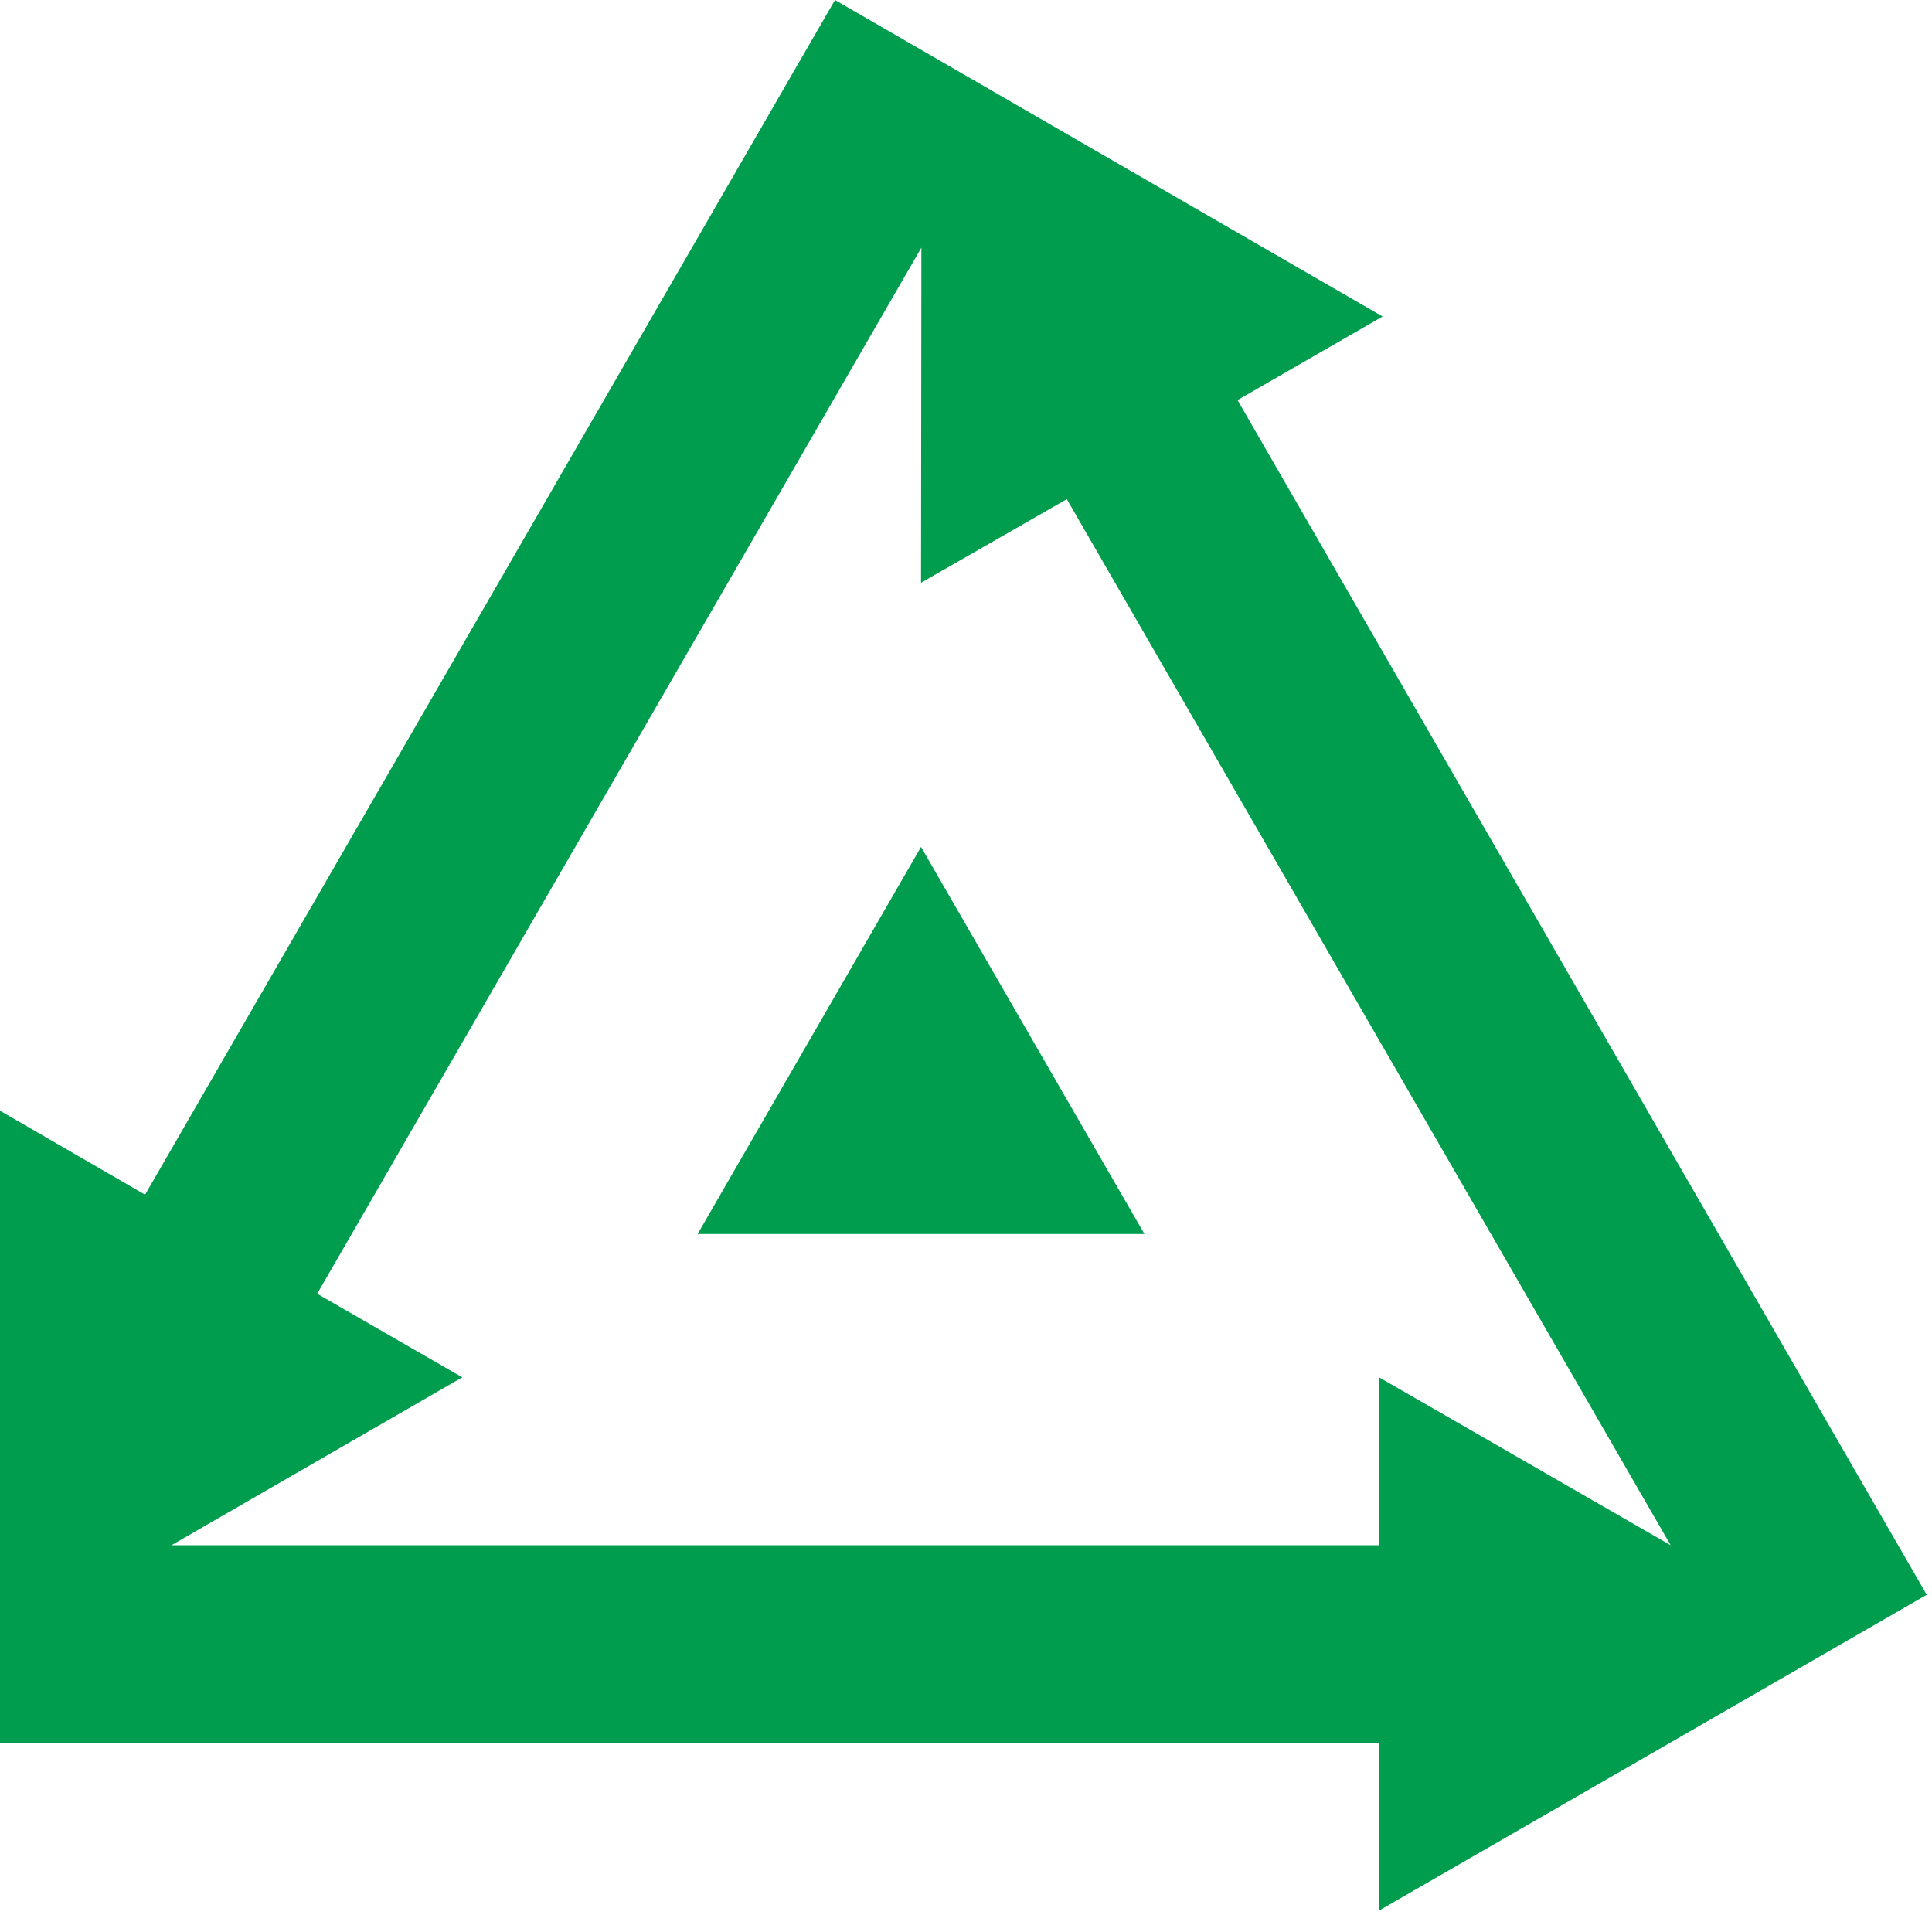
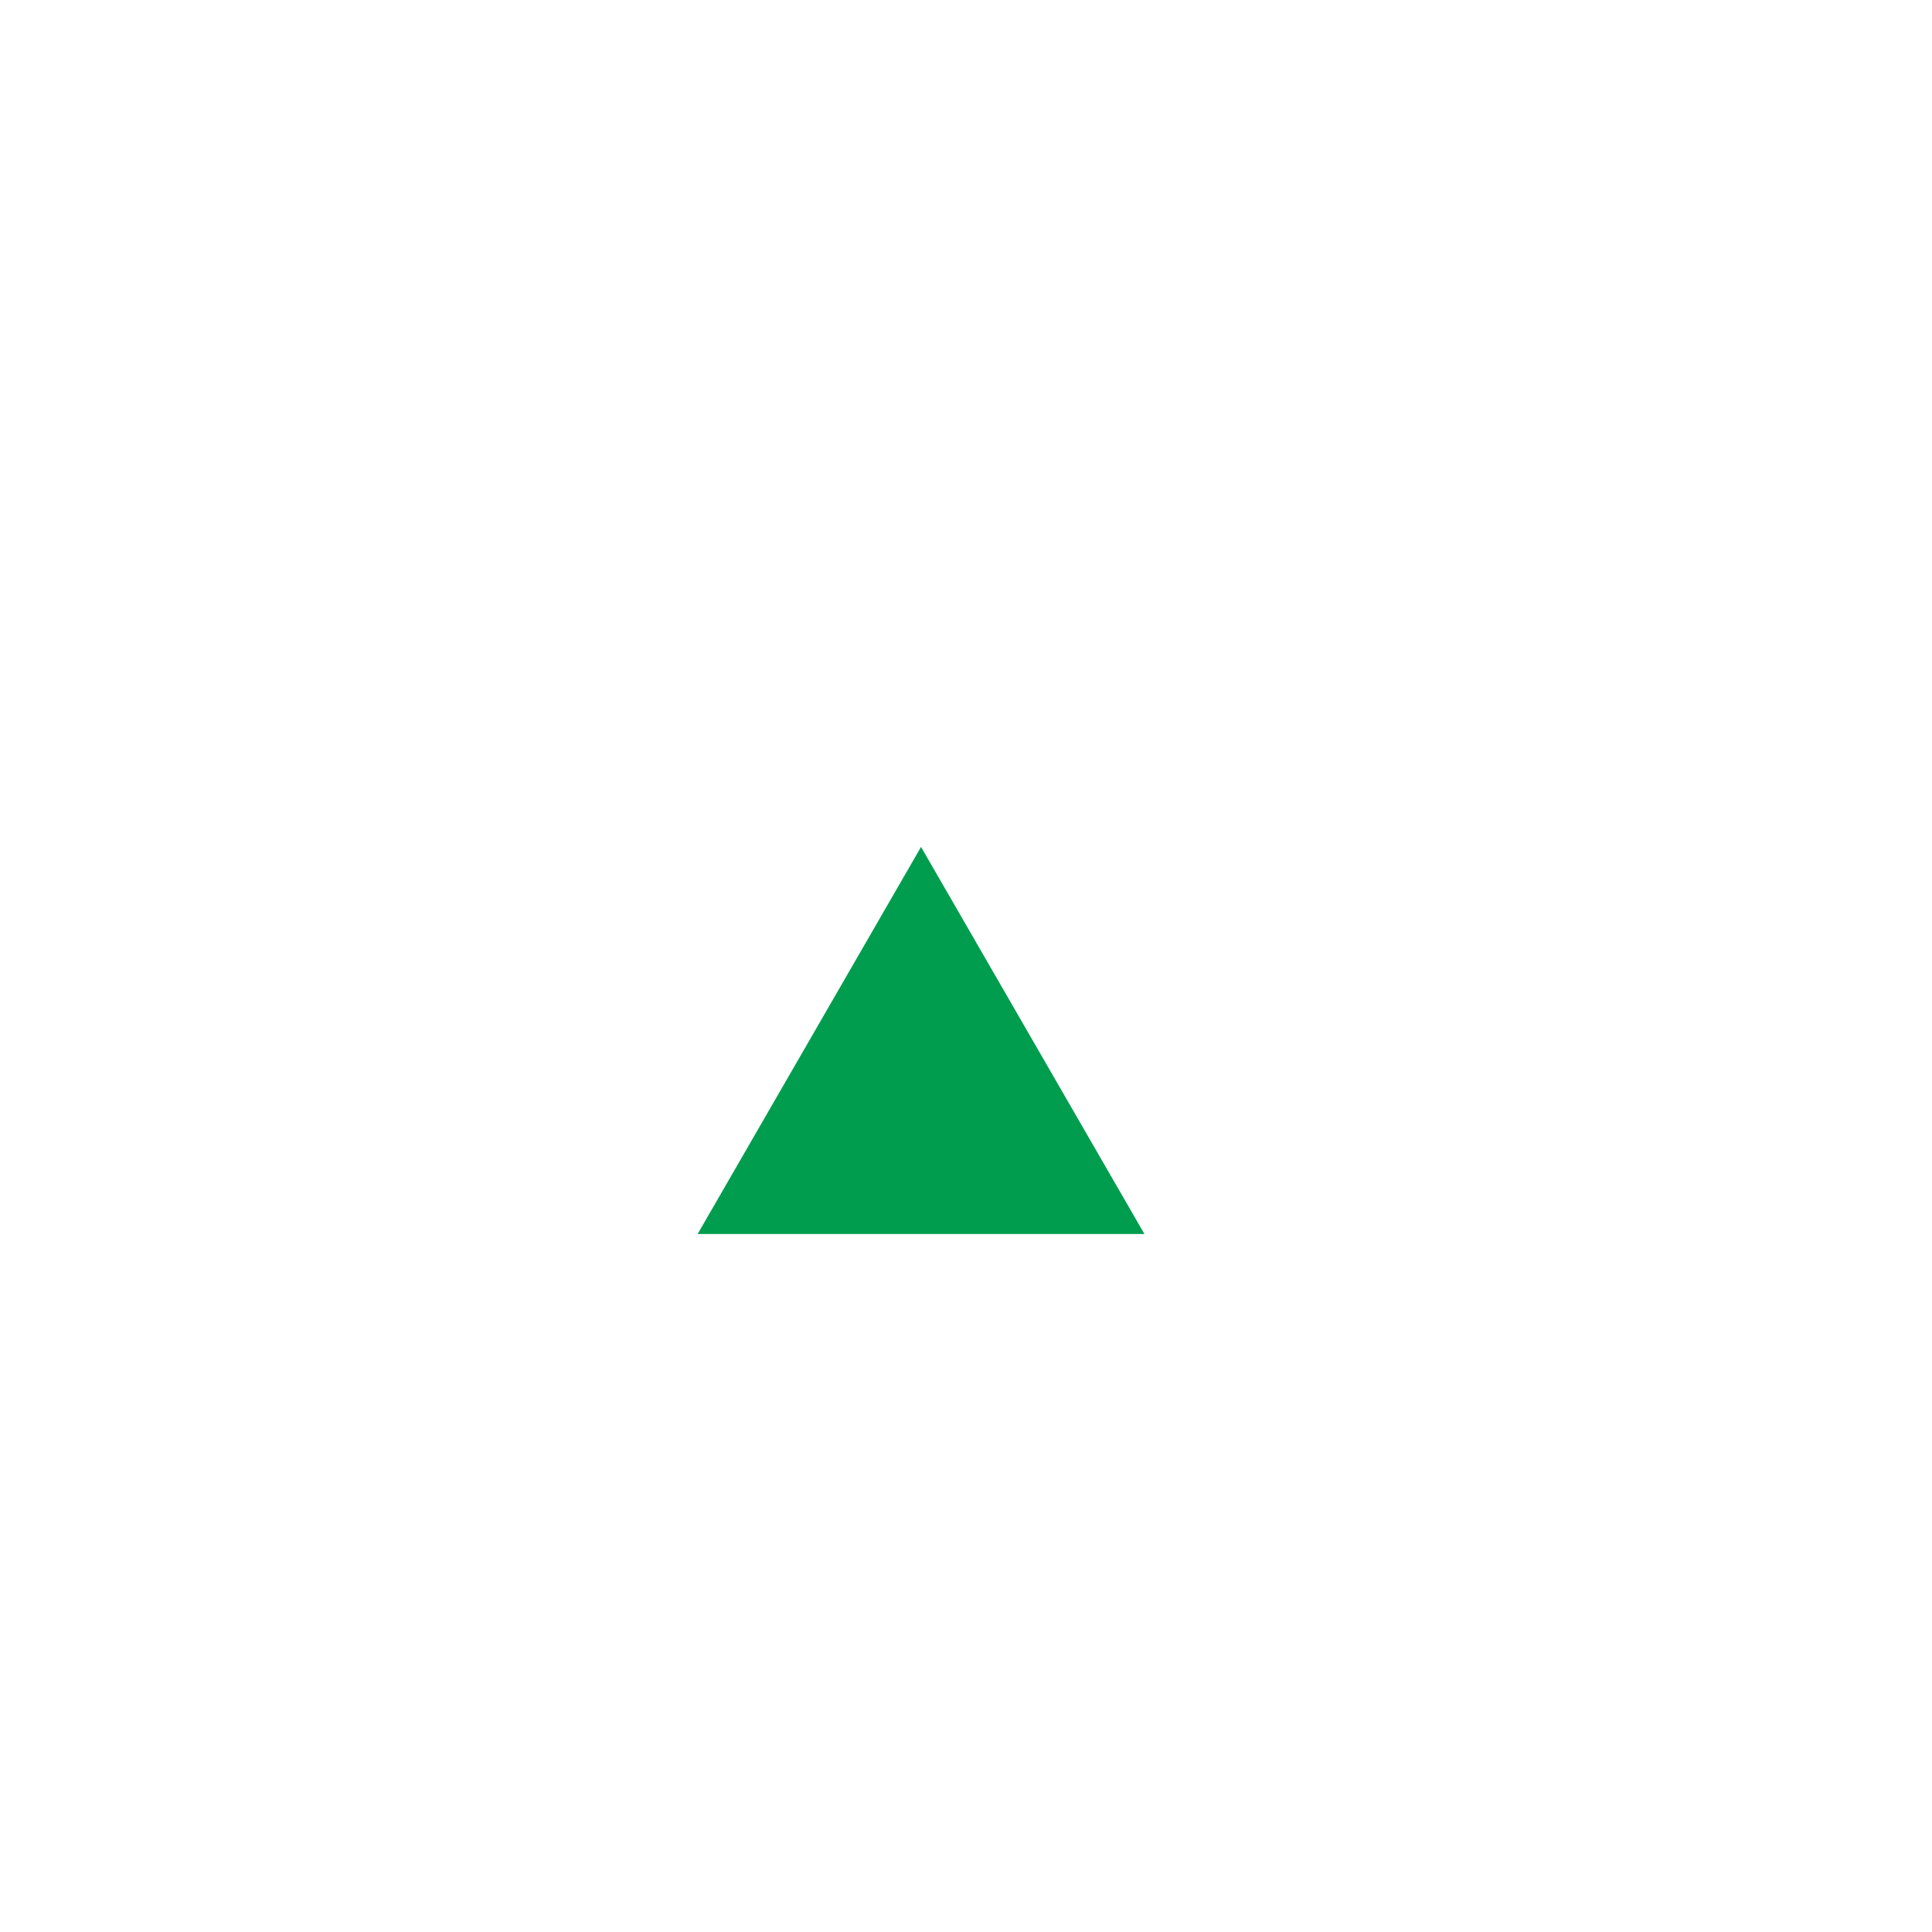
<svg xmlns="http://www.w3.org/2000/svg" width="55" height="55" viewBox="0 0 55 55" fill="none">
  <g clip-path="url(#clip0_618_1615)">
    <path d="M32.58 35.13H19.86L26.22 24.11L32.58 35.13Z" fill="#009D4F" />
-     <path d="M35.23 11.39L39.36 9.01L23.77 0L4.13 34.01L0 31.62V49.62H39.26V54.39L54.85 45.4L35.23 11.39ZM39.26 39.21V43.99H4.88L13.16 39.21L9.03 36.83L26.23 7.05L26.22 16.59L30.37 14.21L47.56 43.99L39.26 39.21Z" fill="#009D4F" />
  </g>
  <defs>
    <clipPath id="clip0_618_1615">
      <rect width="54.86" height="54.39" fill="white" />
    </clipPath>
  </defs>
</svg>